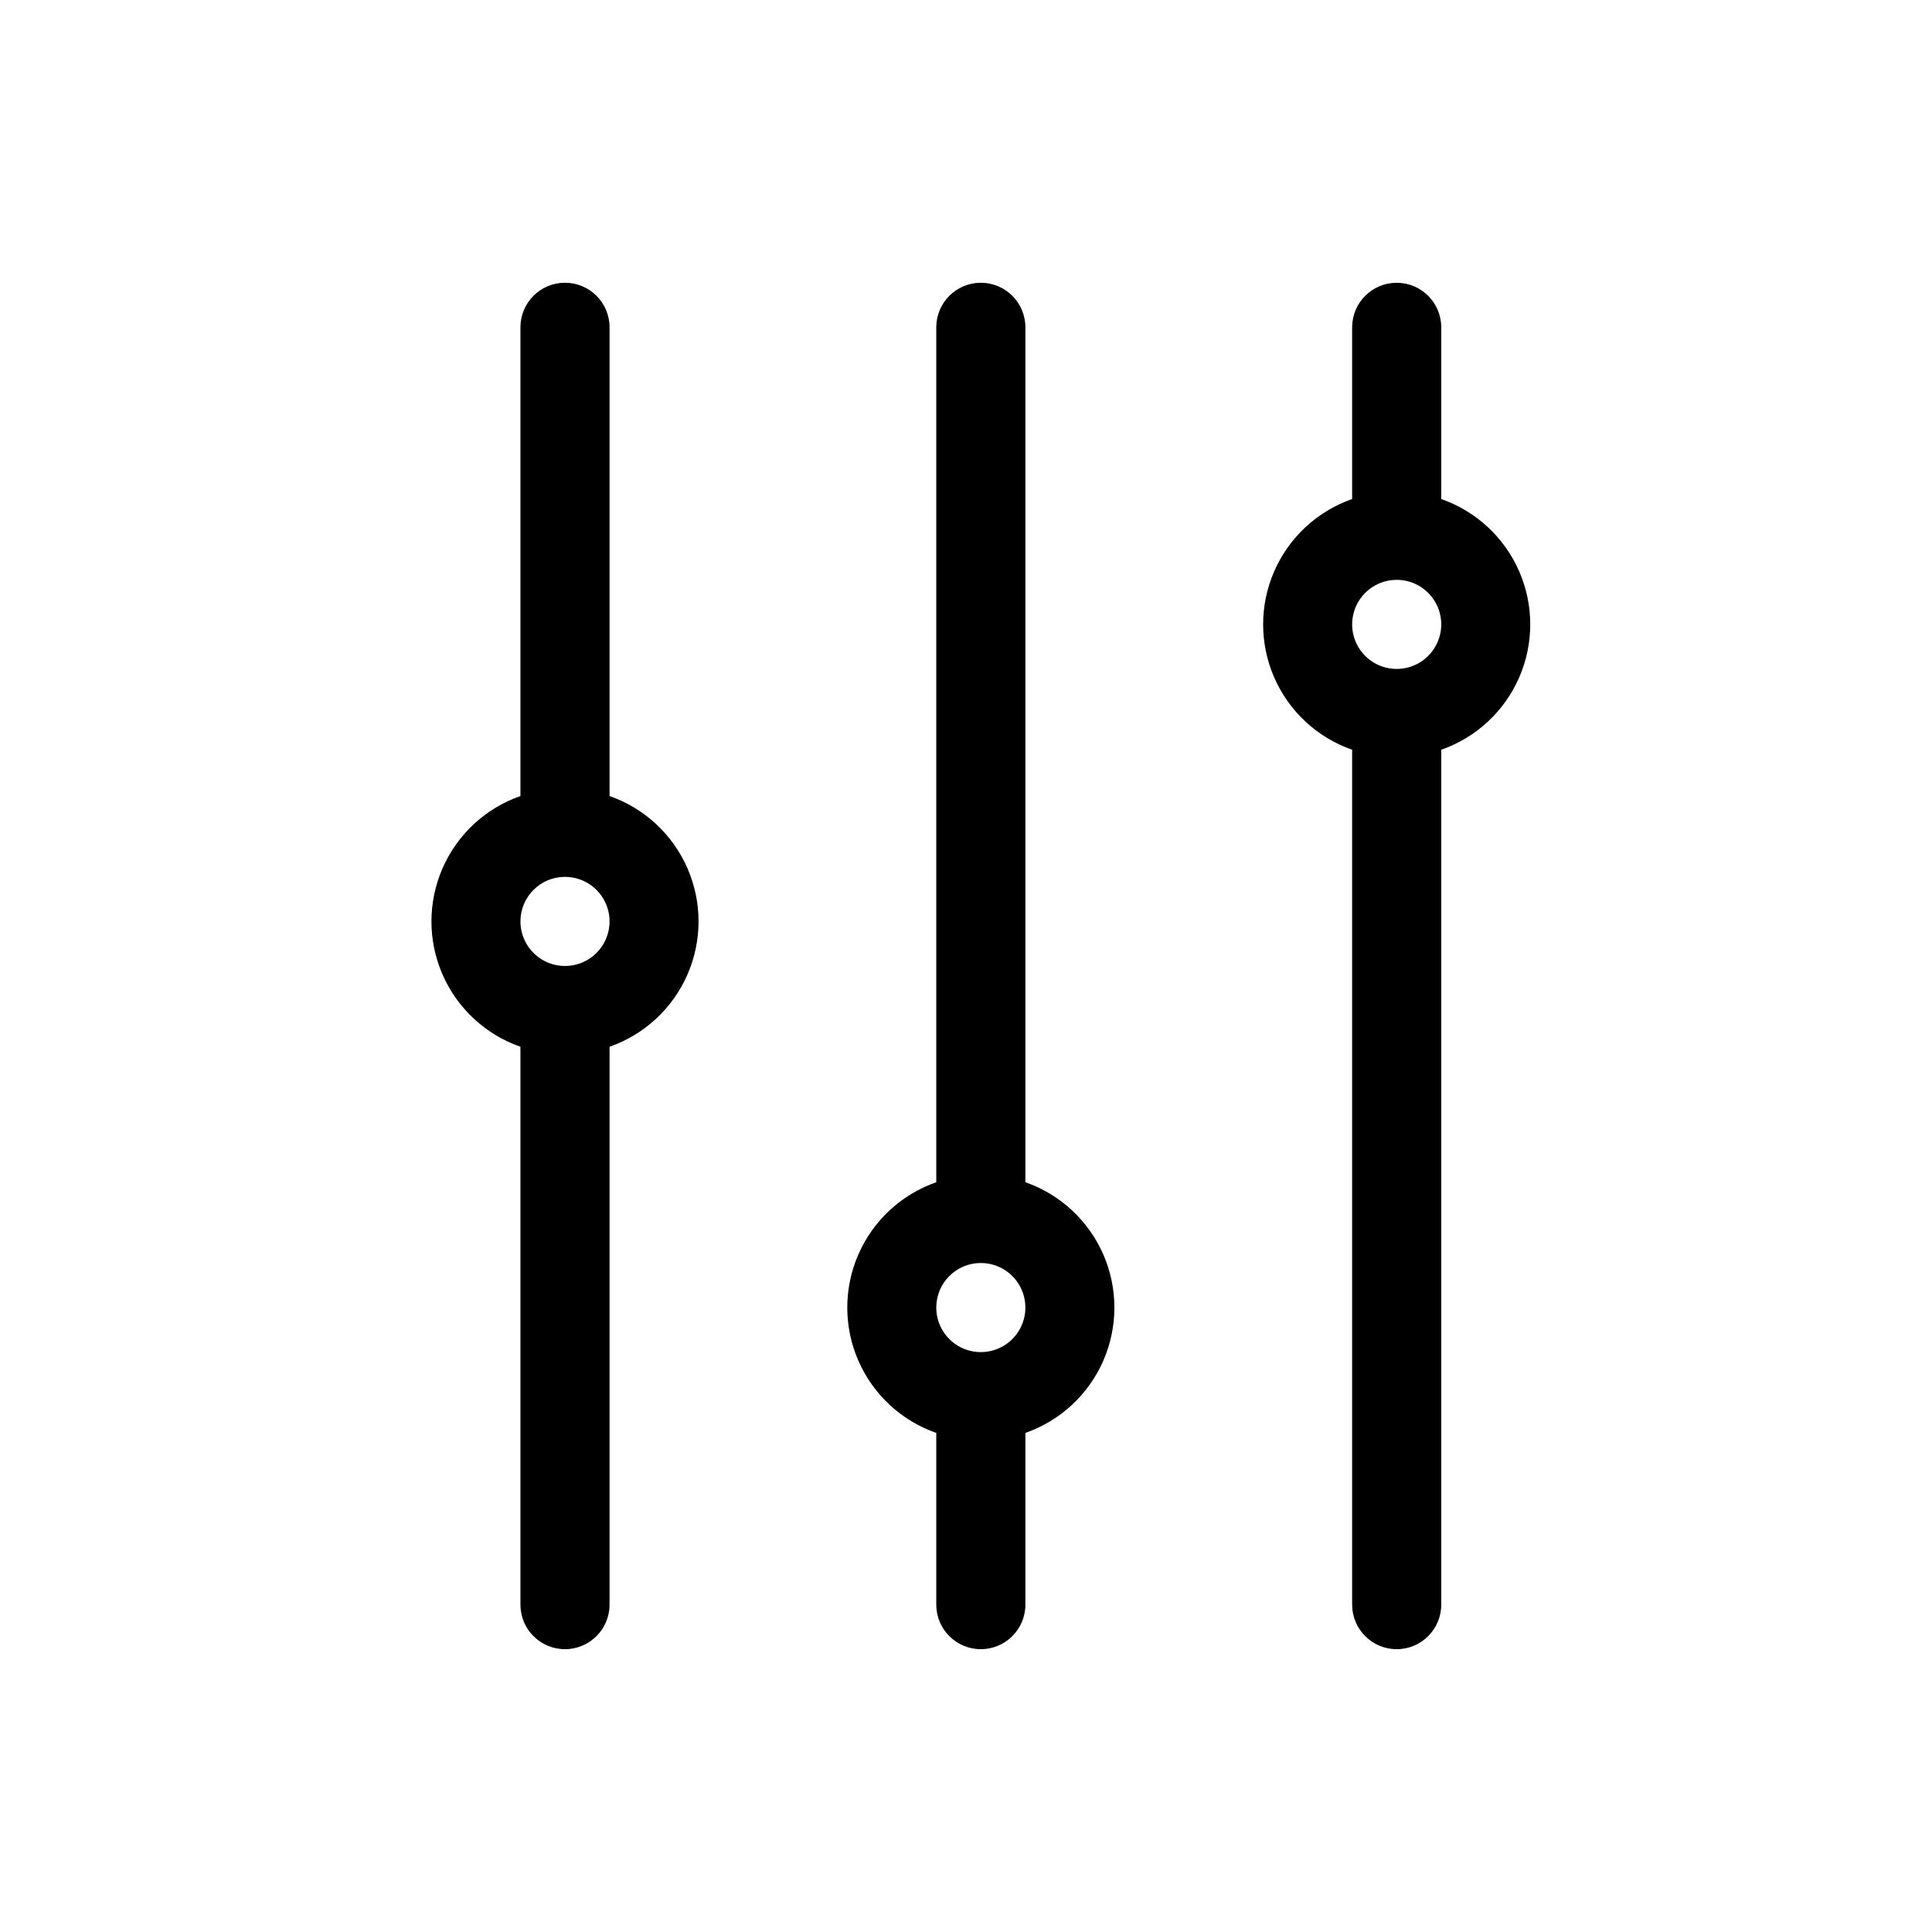
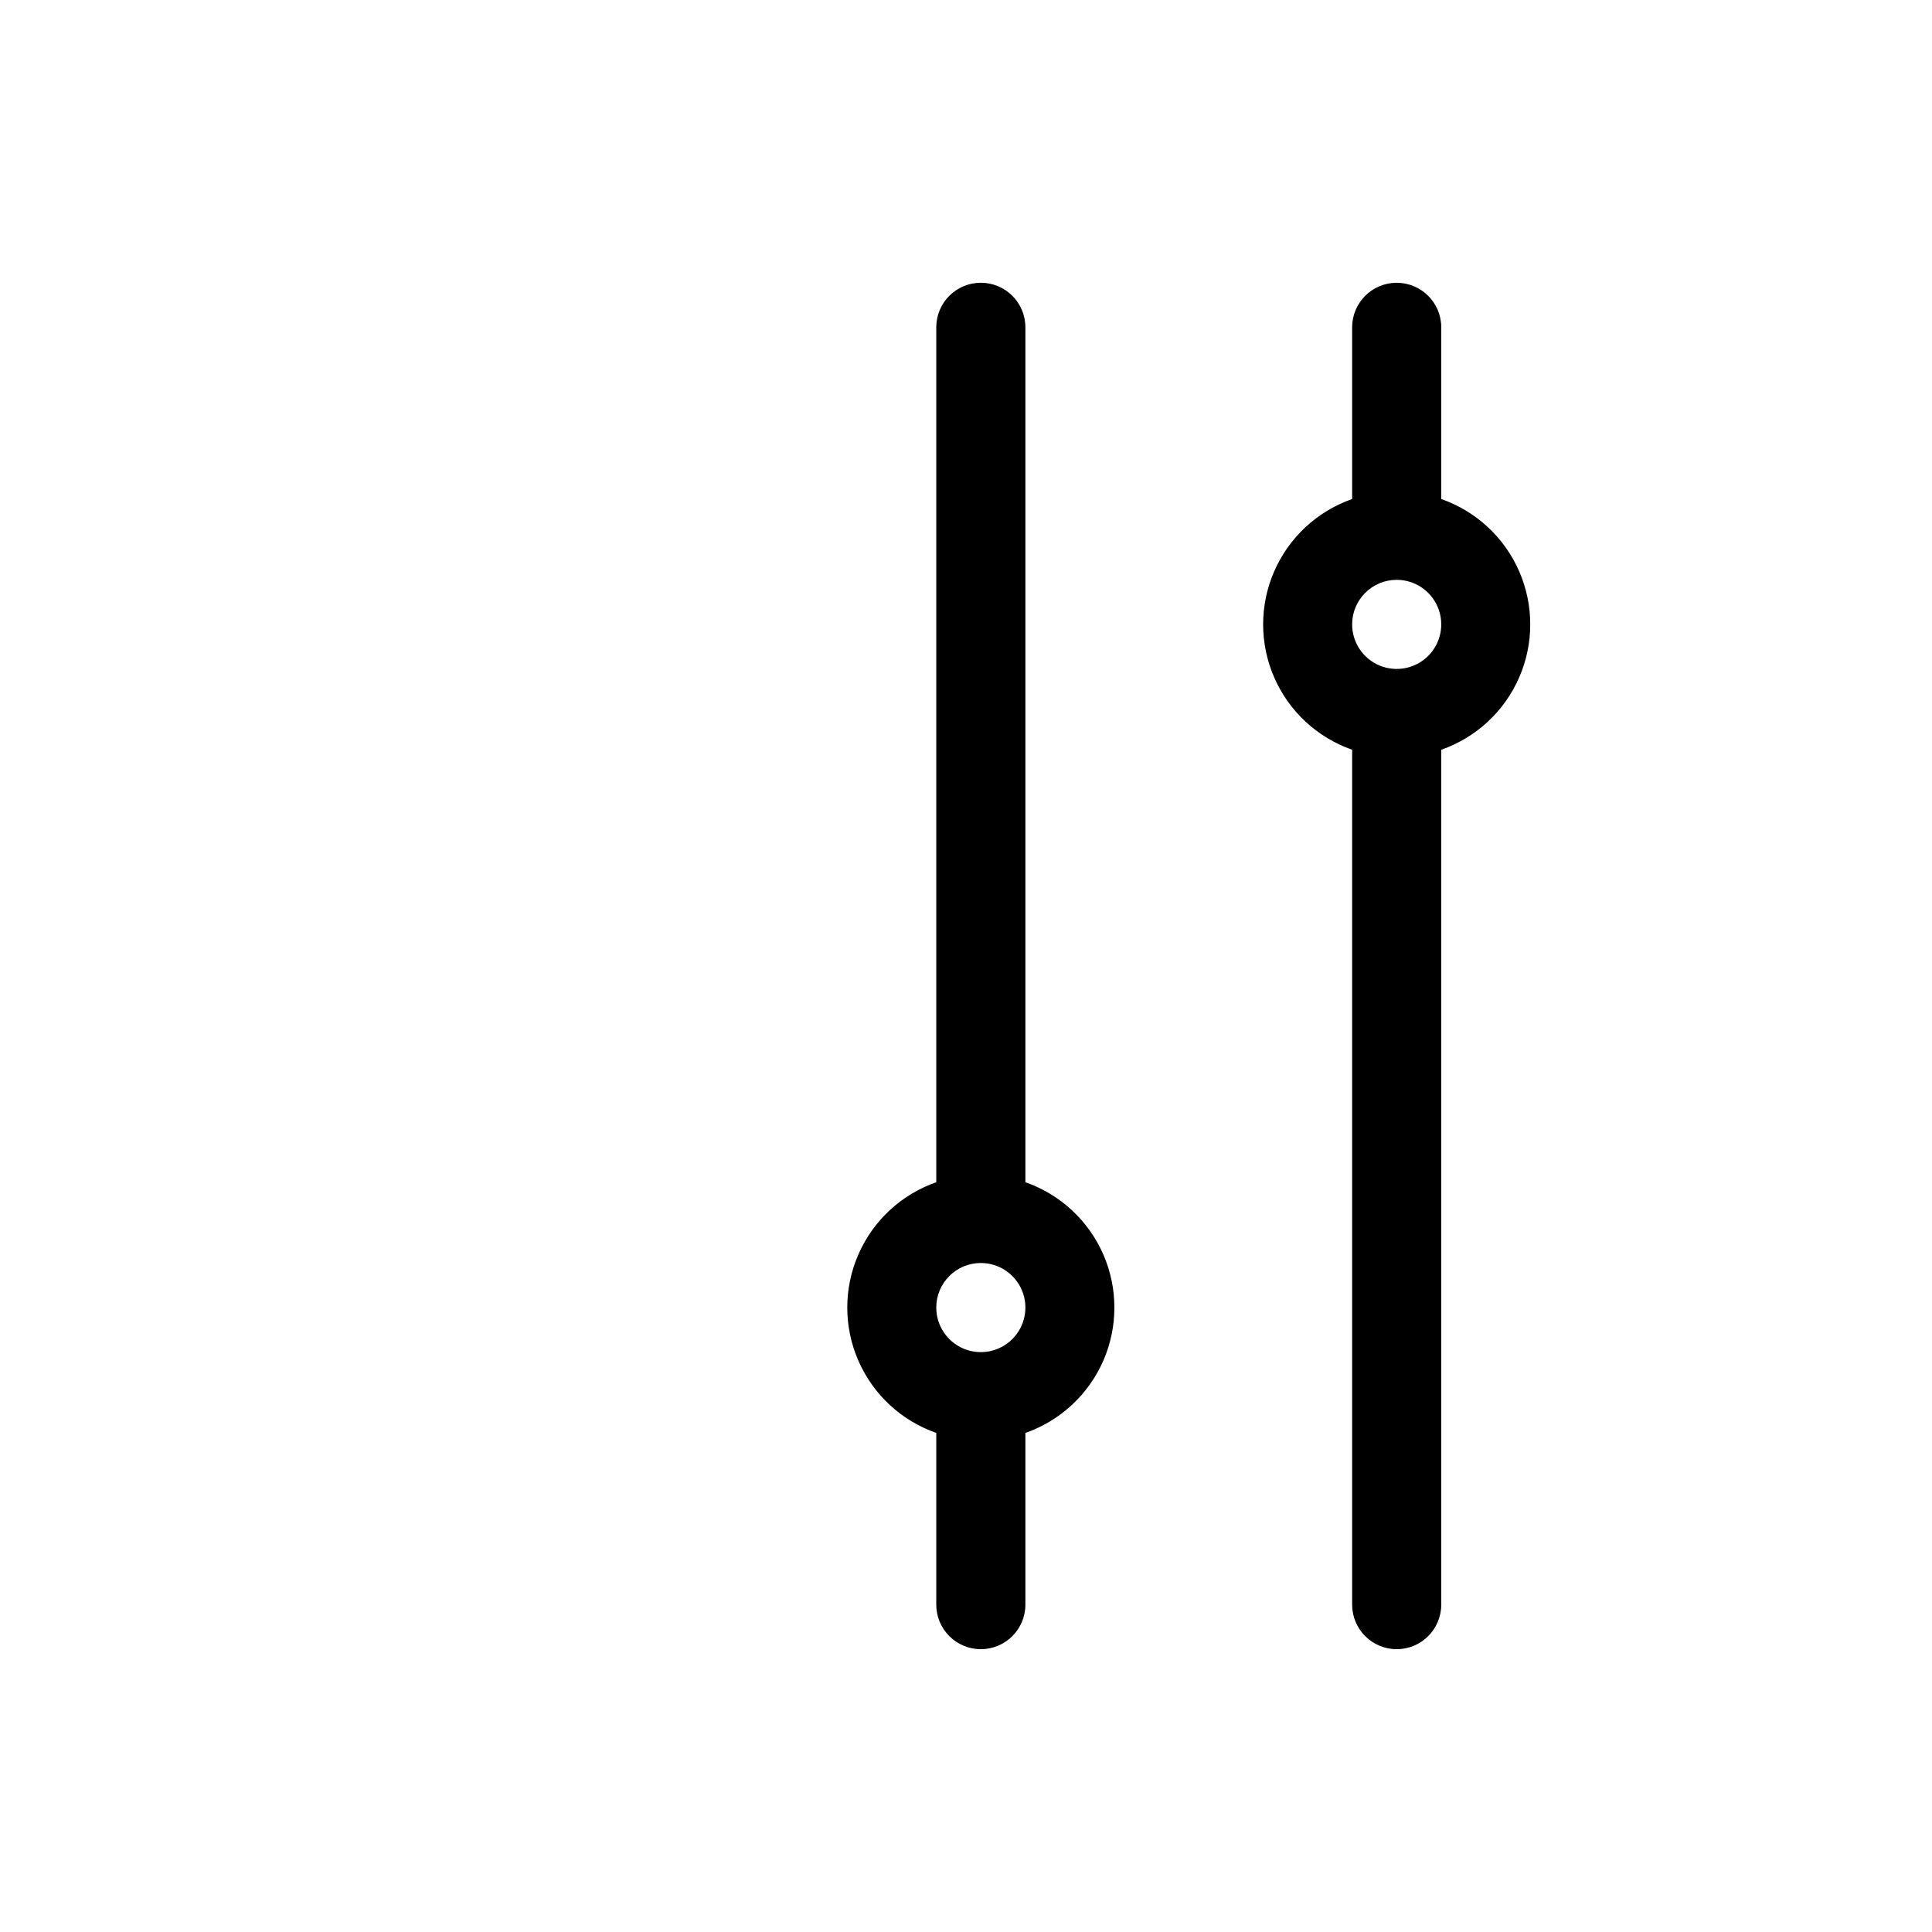
<svg xmlns="http://www.w3.org/2000/svg" fill="#000000" width="800px" height="800px" version="1.1" viewBox="144 144 512 512">
  <g>
    <path d="m514.14 581.05c6.519 0 11.805-5.285 11.805-11.809v-226.55c9.246-3.231 16.73-10.168 20.648-19.145 3.918-8.977 3.918-19.18 0-28.152-3.918-8.977-11.402-15.914-20.648-19.145v-45.5c0-6.519-5.285-11.809-11.805-11.809-6.523 0-11.809 5.289-11.809 11.809v45.5c-9.246 3.231-16.73 10.168-20.648 19.145-3.918 8.973-3.918 19.176 0 28.152s11.402 15.914 20.648 19.145v226.55c0 6.523 5.285 11.809 11.809 11.809zm0-283.39v0.004c4.773 0 9.078 2.875 10.906 7.289 1.828 4.41 0.82 9.488-2.559 12.867-3.375 3.375-8.457 4.387-12.867 2.559-4.414-1.828-7.289-6.133-7.289-10.91 0-6.519 5.285-11.805 11.809-11.805z" />
-     <path d="m293.73 581.05c6.519 0 11.809-5.285 11.809-11.809v-147.84c9.246-3.231 16.727-10.168 20.645-19.141 3.918-8.977 3.918-19.18 0-28.156-3.918-8.977-11.398-15.914-20.645-19.145v-124.22c0-6.519-5.289-11.809-11.809-11.809-6.523 0-11.809 5.289-11.809 11.809v124.22c-9.246 3.231-16.727 10.168-20.645 19.145-3.918 8.977-3.918 19.18 0 28.156 3.918 8.973 11.398 15.91 20.645 19.141v147.84c0 6.523 5.285 11.809 11.809 11.809zm0-204.67c4.777 0 9.082 2.875 10.91 7.289s0.816 9.492-2.562 12.867c-3.375 3.379-8.453 4.387-12.867 2.562-4.41-1.828-7.289-6.137-7.289-10.91 0-6.523 5.285-11.809 11.809-11.809z" />
    <path d="m403.93 581.05c6.523 0 11.809-5.285 11.809-11.809v-45.5c9.246-3.231 16.727-10.164 20.648-19.141 3.918-8.977 3.918-19.18 0-28.156-3.922-8.977-11.402-15.914-20.648-19.141v-226.56c0-6.519-5.285-11.809-11.809-11.809-6.519 0-11.809 5.289-11.809 11.809v226.56c-9.246 3.227-16.727 10.164-20.645 19.141-3.918 8.977-3.918 19.18 0 28.156 3.918 8.977 11.398 15.91 20.645 19.141v45.5c0 6.523 5.289 11.809 11.809 11.809zm0-102.34c4.777 0 9.082 2.875 10.91 7.289 1.828 4.414 0.816 9.492-2.559 12.867-3.379 3.379-8.457 4.387-12.871 2.562-4.41-1.828-7.289-6.137-7.289-10.91 0-6.523 5.289-11.809 11.809-11.809z" />
  </g>
</svg>